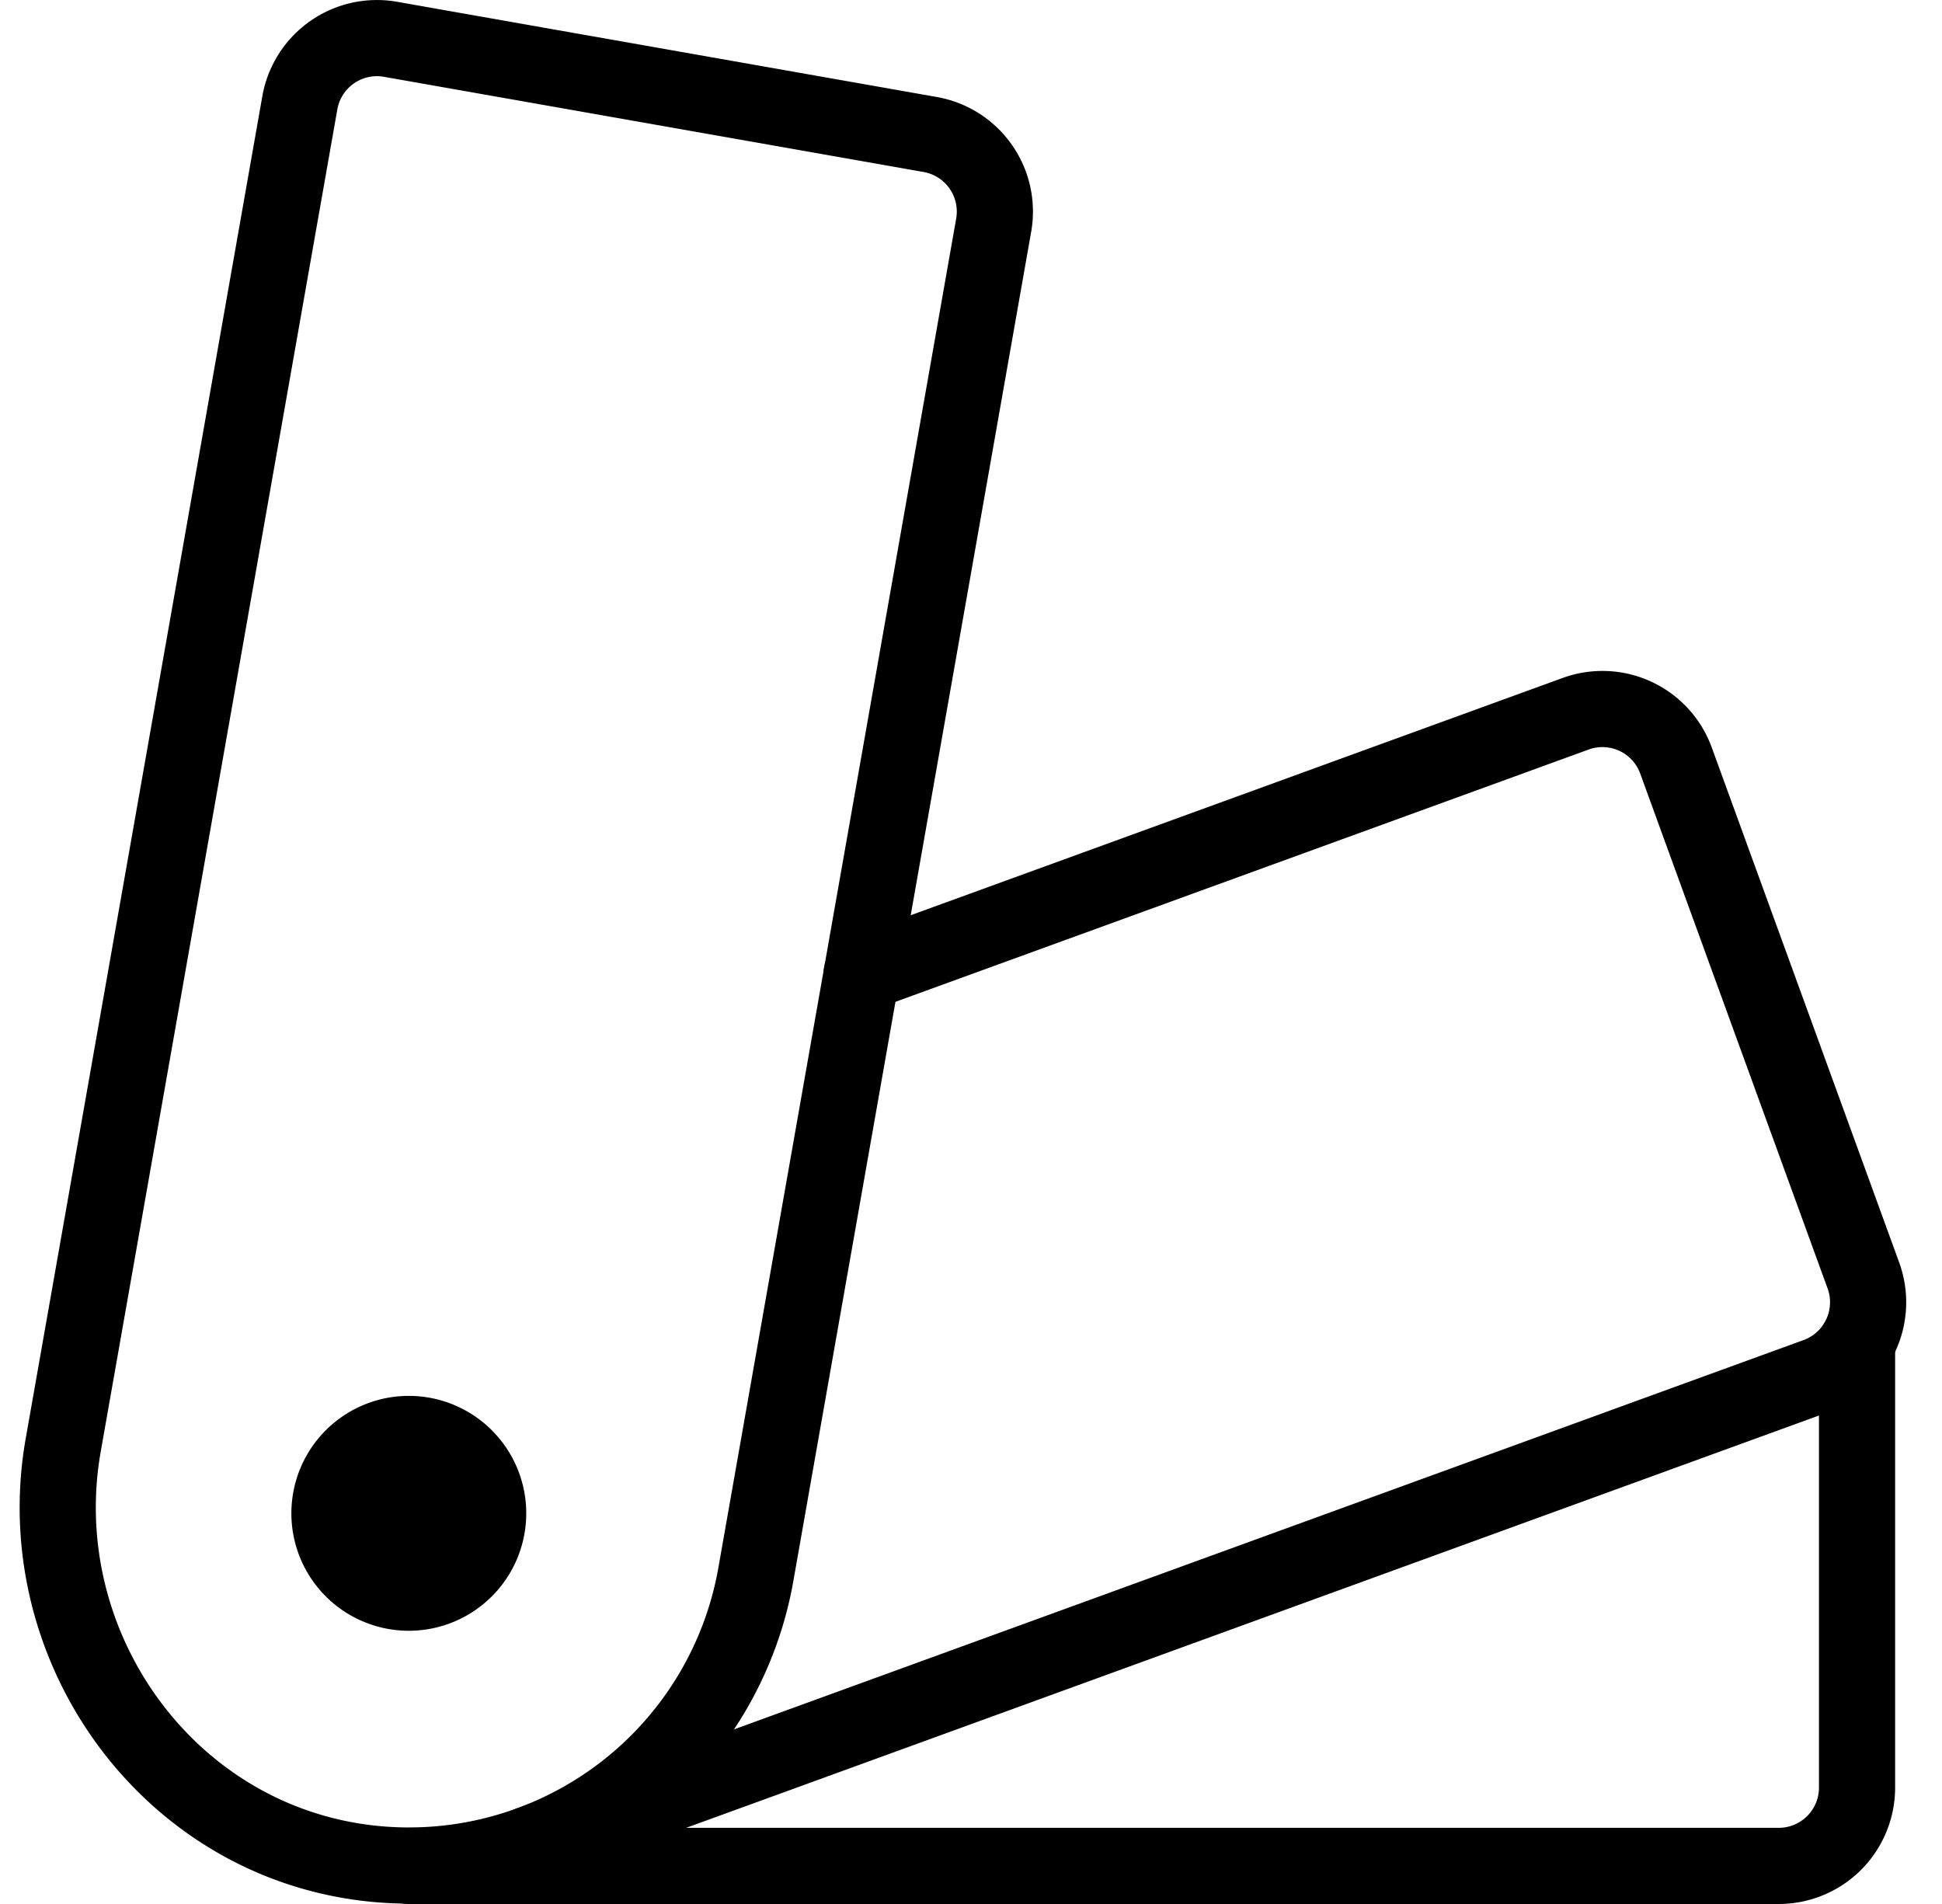
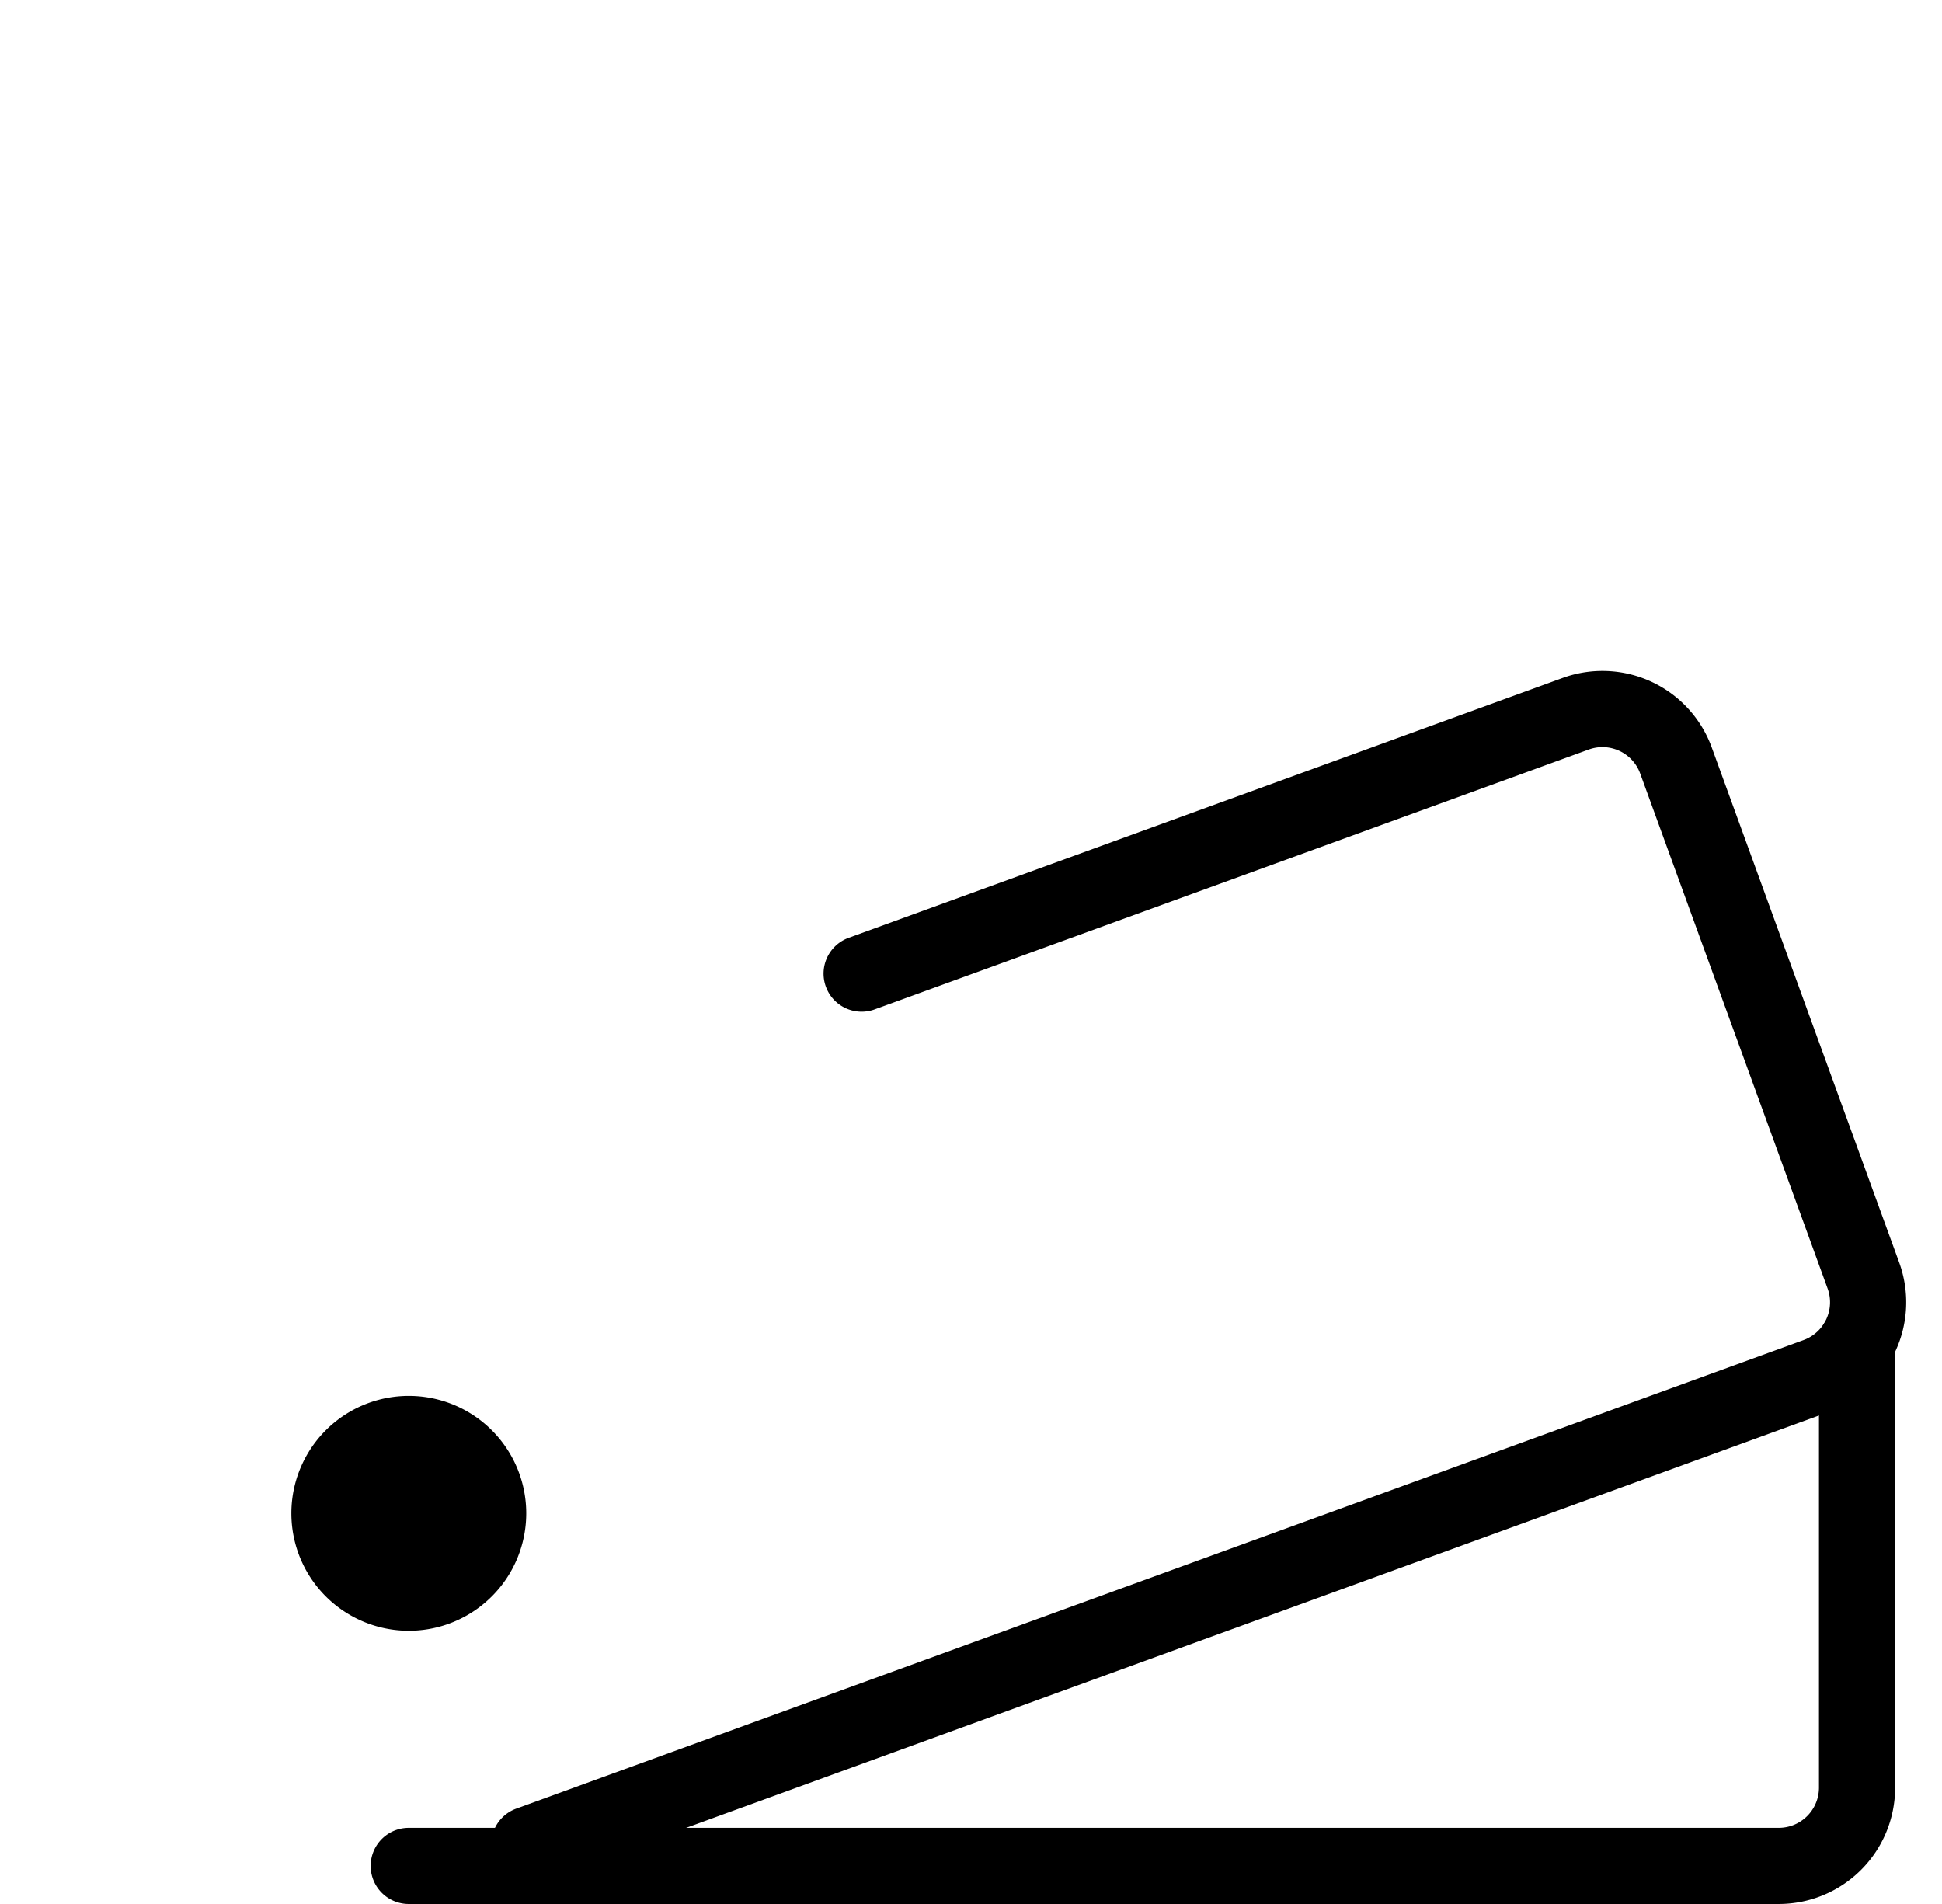
<svg xmlns="http://www.w3.org/2000/svg" width="51" height="50" fill="none">
-   <path stroke="#000" stroke-linecap="round" stroke-linejoin="round" stroke-width="2" d="M1.66 37.95 7.874 2.7a2.056 2.056 0 0 1 2.382-1.668l14.173 2.5a2.056 2.056 0 0 1 1.667 2.38L19.85 41.345a9.251 9.251 0 0 1-10.54 7.534c-5.125-.804-8.55-5.82-7.65-10.929z" />
  <path stroke="#000" stroke-linecap="round" stroke-linejoin="round" stroke-width="2" d="m22.628 25.568 18.75-6.824a2.055 2.055 0 0 1 2.636 1.228l4.922 13.524a2.056 2.056 0 0 1-1.23 2.635L13.899 48.436" />
  <path stroke="#000" stroke-linecap="round" stroke-linejoin="round" stroke-width="2" d="M48.769 35.26v11.684A2.056 2.056 0 0 1 46.713 49H10.734" />
  <path fill="#000" d="M10.736 42.825a3.084 3.084 0 1 0 0-6.168 3.084 3.084 0 0 0 0 6.168z" />
</svg>